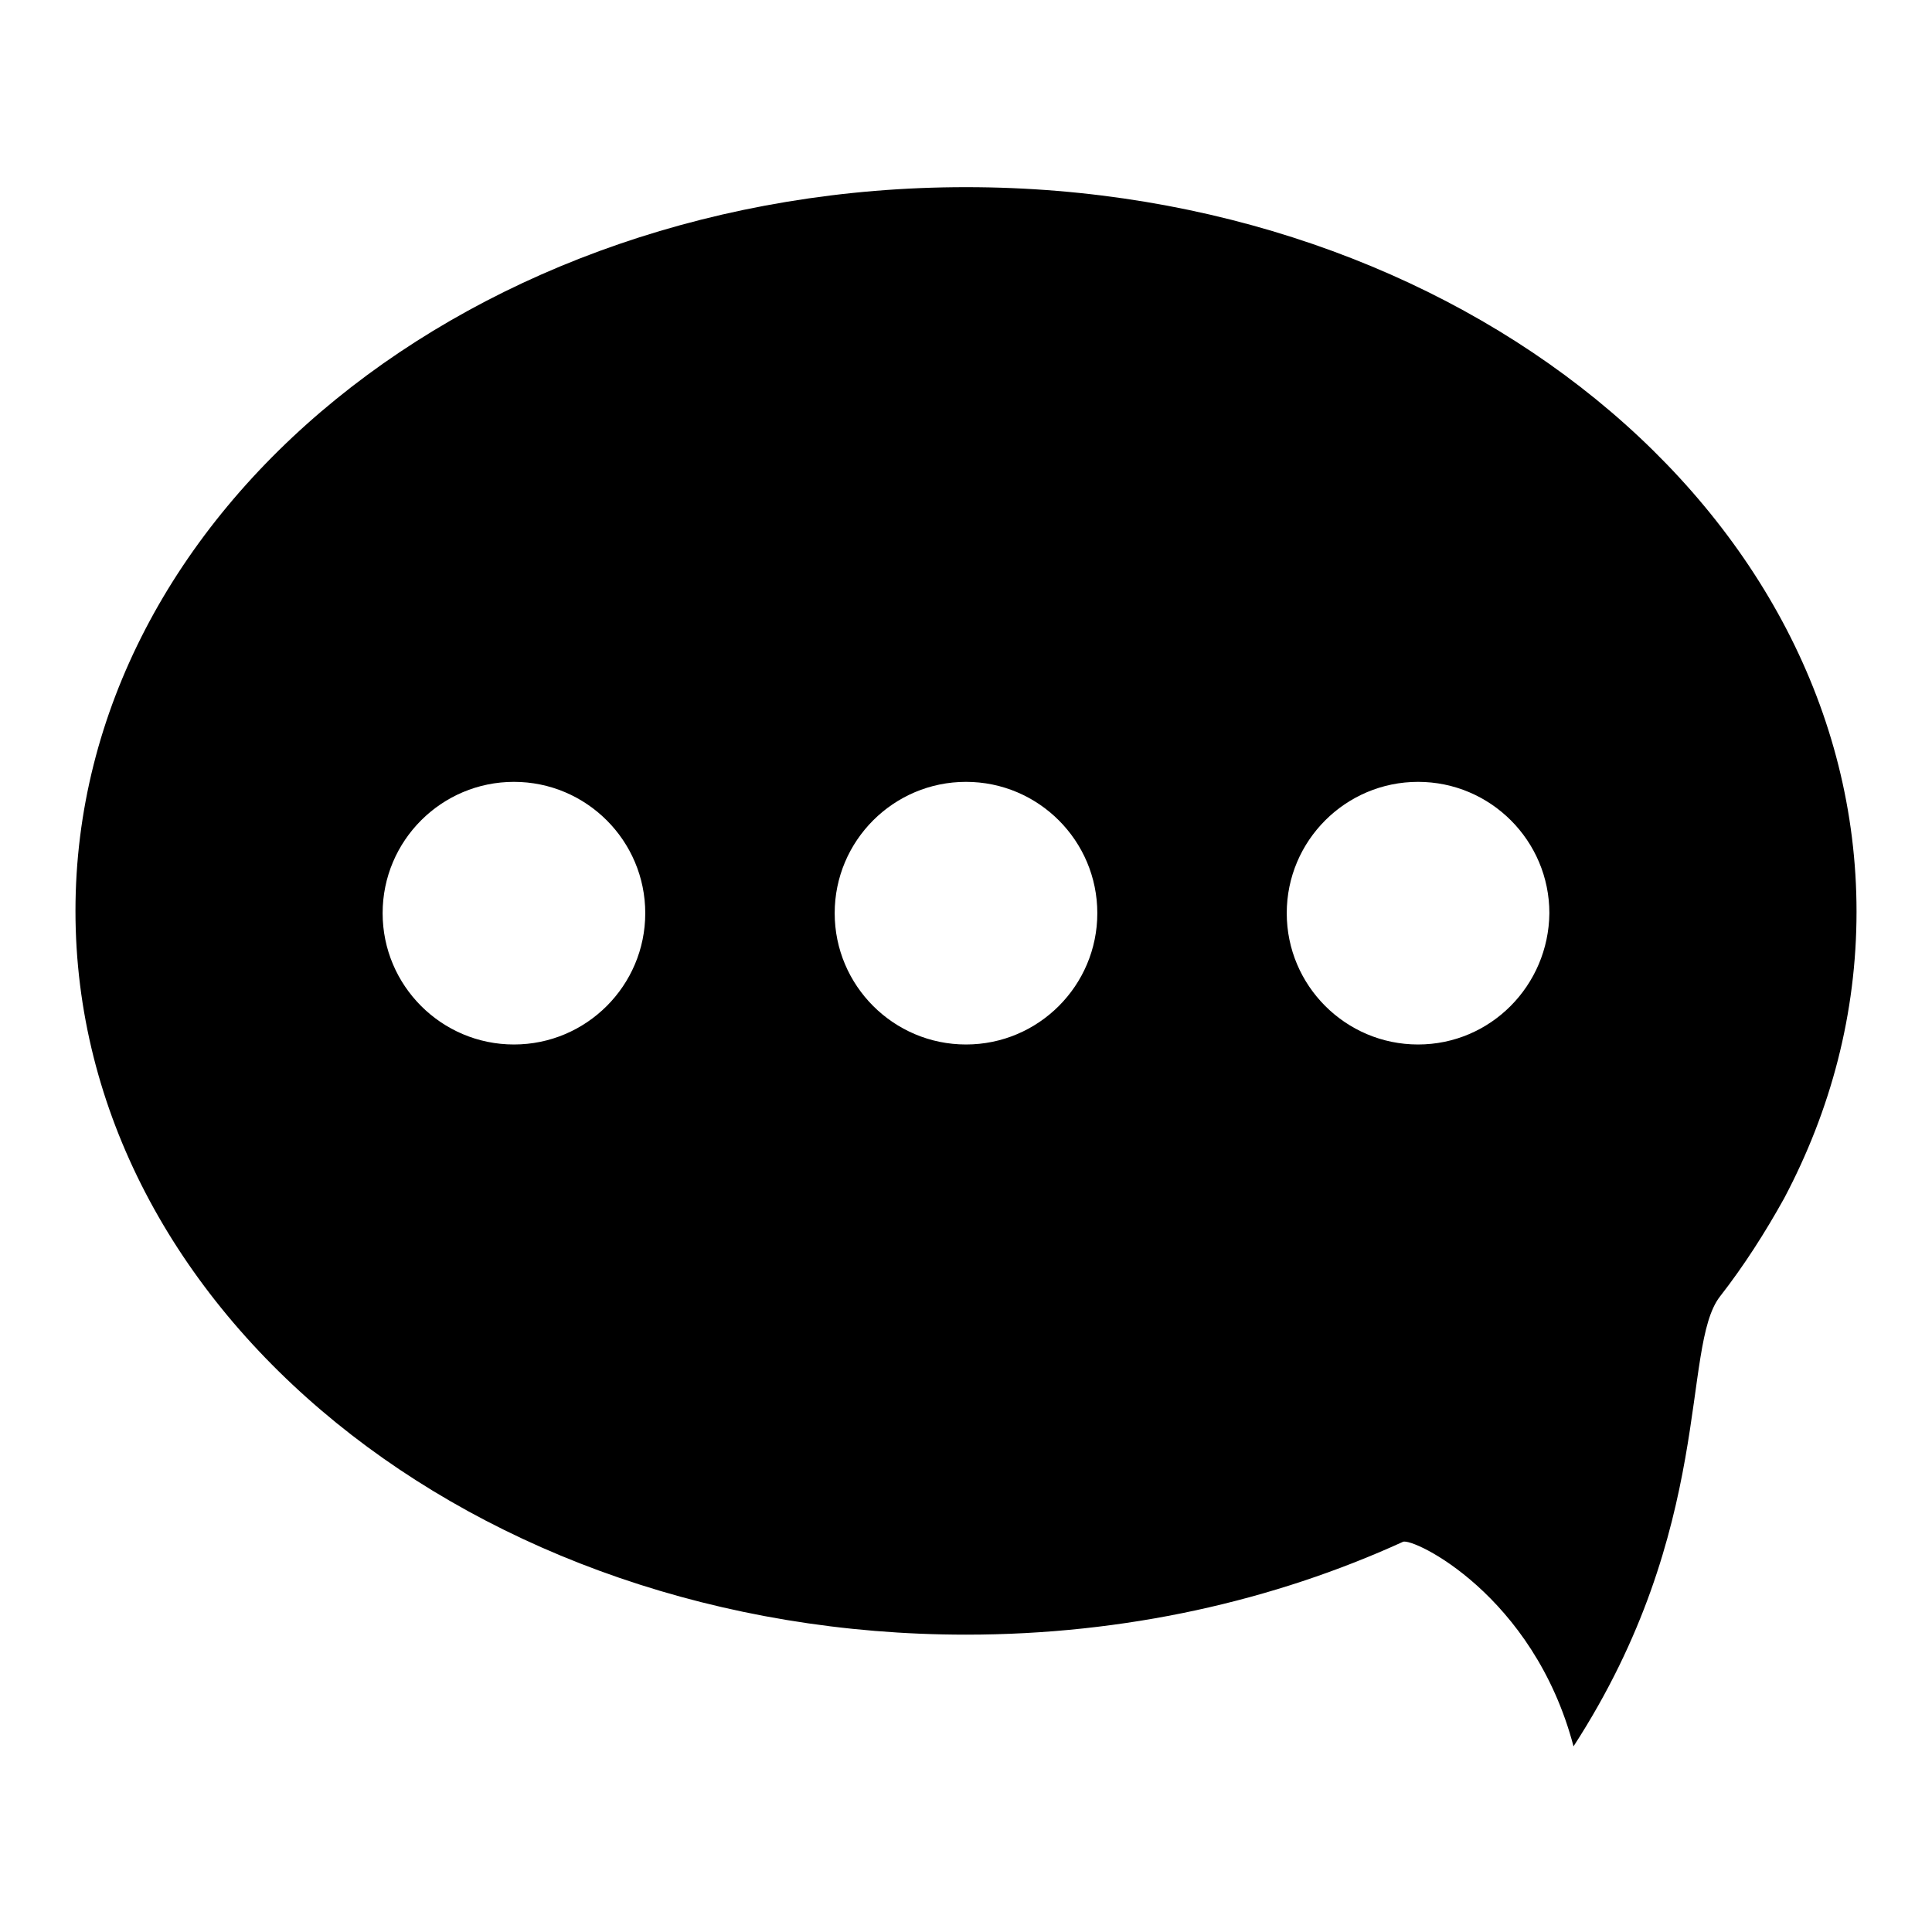
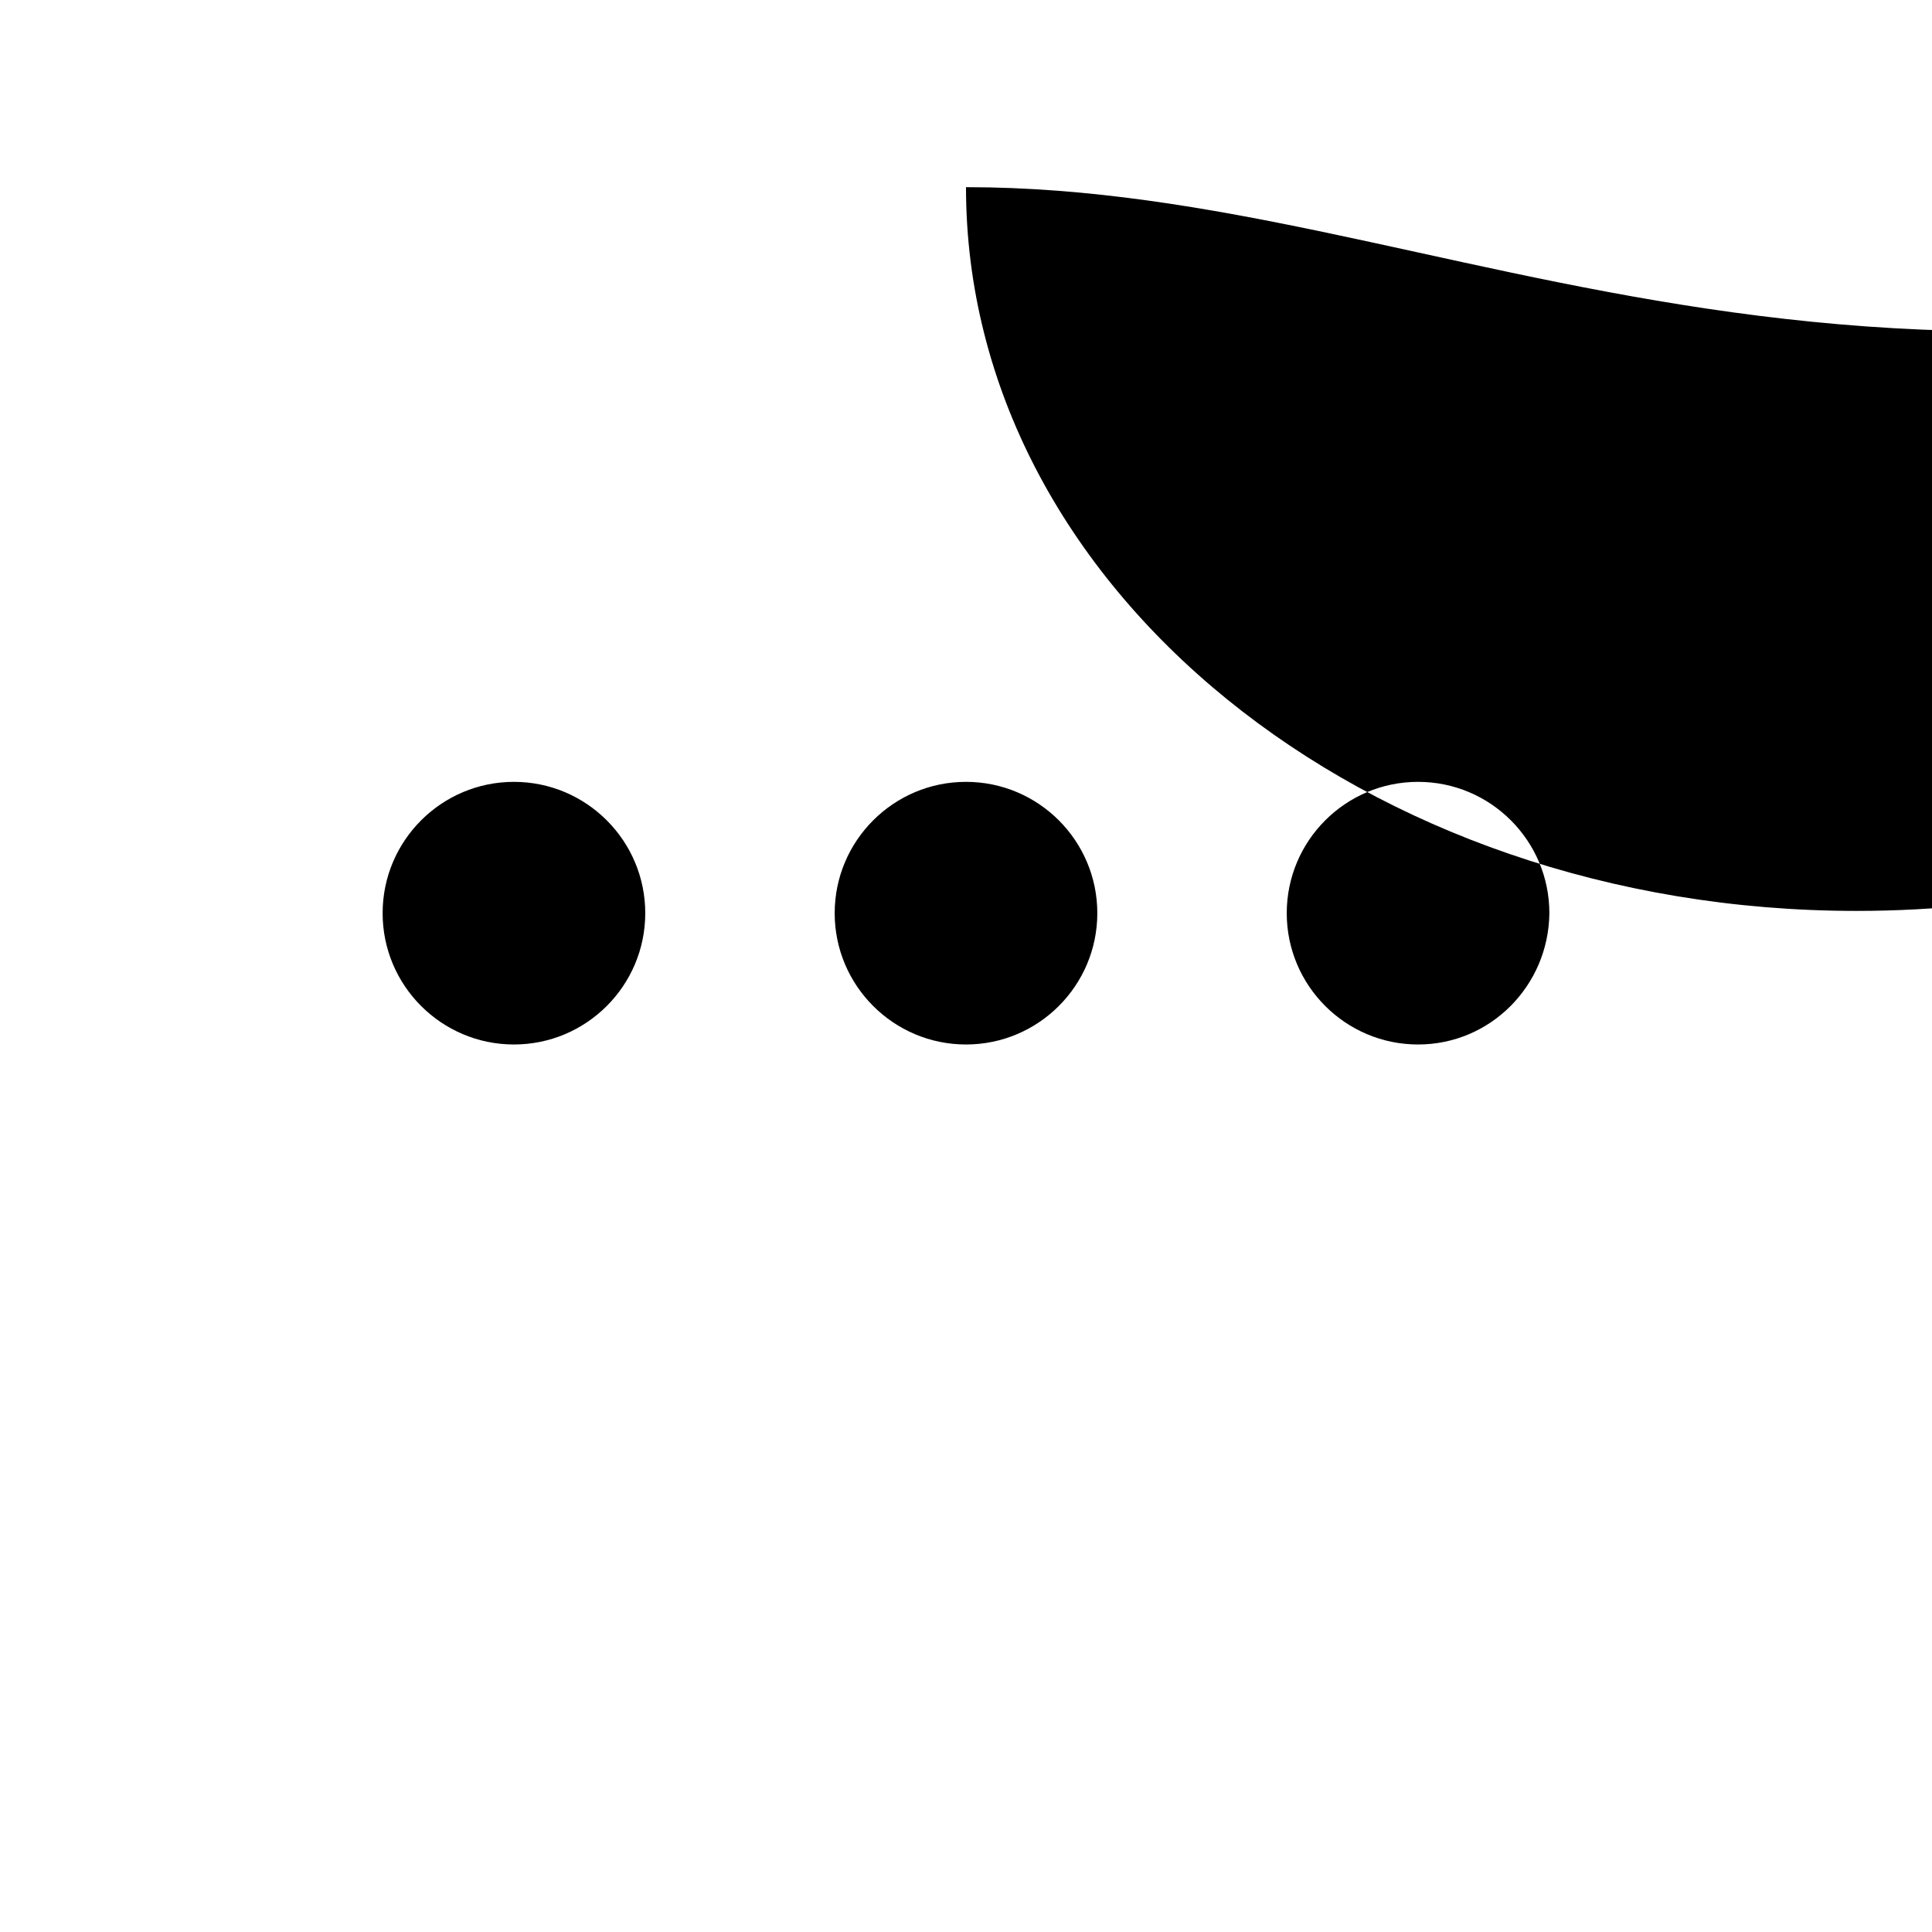
<svg xmlns="http://www.w3.org/2000/svg" version="1.1" x="0px" y="0px" viewBox="0 0 256 256" enable-background="new 0 0 256 256" xml:space="preserve">
  <g>
    <g>
-       <path fill="#000000" d="M128,24.8c-65.2,0-118,42.9-118,95.9c0,53,52.8,95.9,118,95.9c21.1,0,40.8-4.5,57.9-12.3c1.3-0.6,17.3,7,22.6,27.1c18.8-29,14.2-52.9,19.4-59.6c3.2-4.1,6-8.5,8.5-13c6.2-11.7,9.6-24.5,9.6-38C246,67.7,193.2,24.8,128,24.8z M68.1,138.4c-9.6,0-17.4-7.8-17.4-17.4c0-9.6,7.8-17.4,17.4-17.4c9.6,0,17.4,7.8,17.4,17.4C85.5,130.6,77.7,138.4,68.1,138.4z M128,138.4c-9.6,0-17.4-7.8-17.4-17.4c0-9.6,7.8-17.4,17.4-17.4c9.6,0,17.4,7.8,17.4,17.4C145.4,130.6,137.6,138.4,128,138.4z M187.9,138.4c-9.6,0-17.4-7.8-17.4-17.4c0-9.6,7.8-17.4,17.4-17.4s17.4,7.8,17.4,17.4C205.2,130.6,197.5,138.4,187.9,138.4z" />
+       <path fill="#000000" d="M128,24.8c0,53,52.8,95.9,118,95.9c21.1,0,40.8-4.5,57.9-12.3c1.3-0.6,17.3,7,22.6,27.1c18.8-29,14.2-52.9,19.4-59.6c3.2-4.1,6-8.5,8.5-13c6.2-11.7,9.6-24.5,9.6-38C246,67.7,193.2,24.8,128,24.8z M68.1,138.4c-9.6,0-17.4-7.8-17.4-17.4c0-9.6,7.8-17.4,17.4-17.4c9.6,0,17.4,7.8,17.4,17.4C85.5,130.6,77.7,138.4,68.1,138.4z M128,138.4c-9.6,0-17.4-7.8-17.4-17.4c0-9.6,7.8-17.4,17.4-17.4c9.6,0,17.4,7.8,17.4,17.4C145.4,130.6,137.6,138.4,128,138.4z M187.9,138.4c-9.6,0-17.4-7.8-17.4-17.4c0-9.6,7.8-17.4,17.4-17.4s17.4,7.8,17.4,17.4C205.2,130.6,197.5,138.4,187.9,138.4z" />
    </g>
  </g>
</svg>